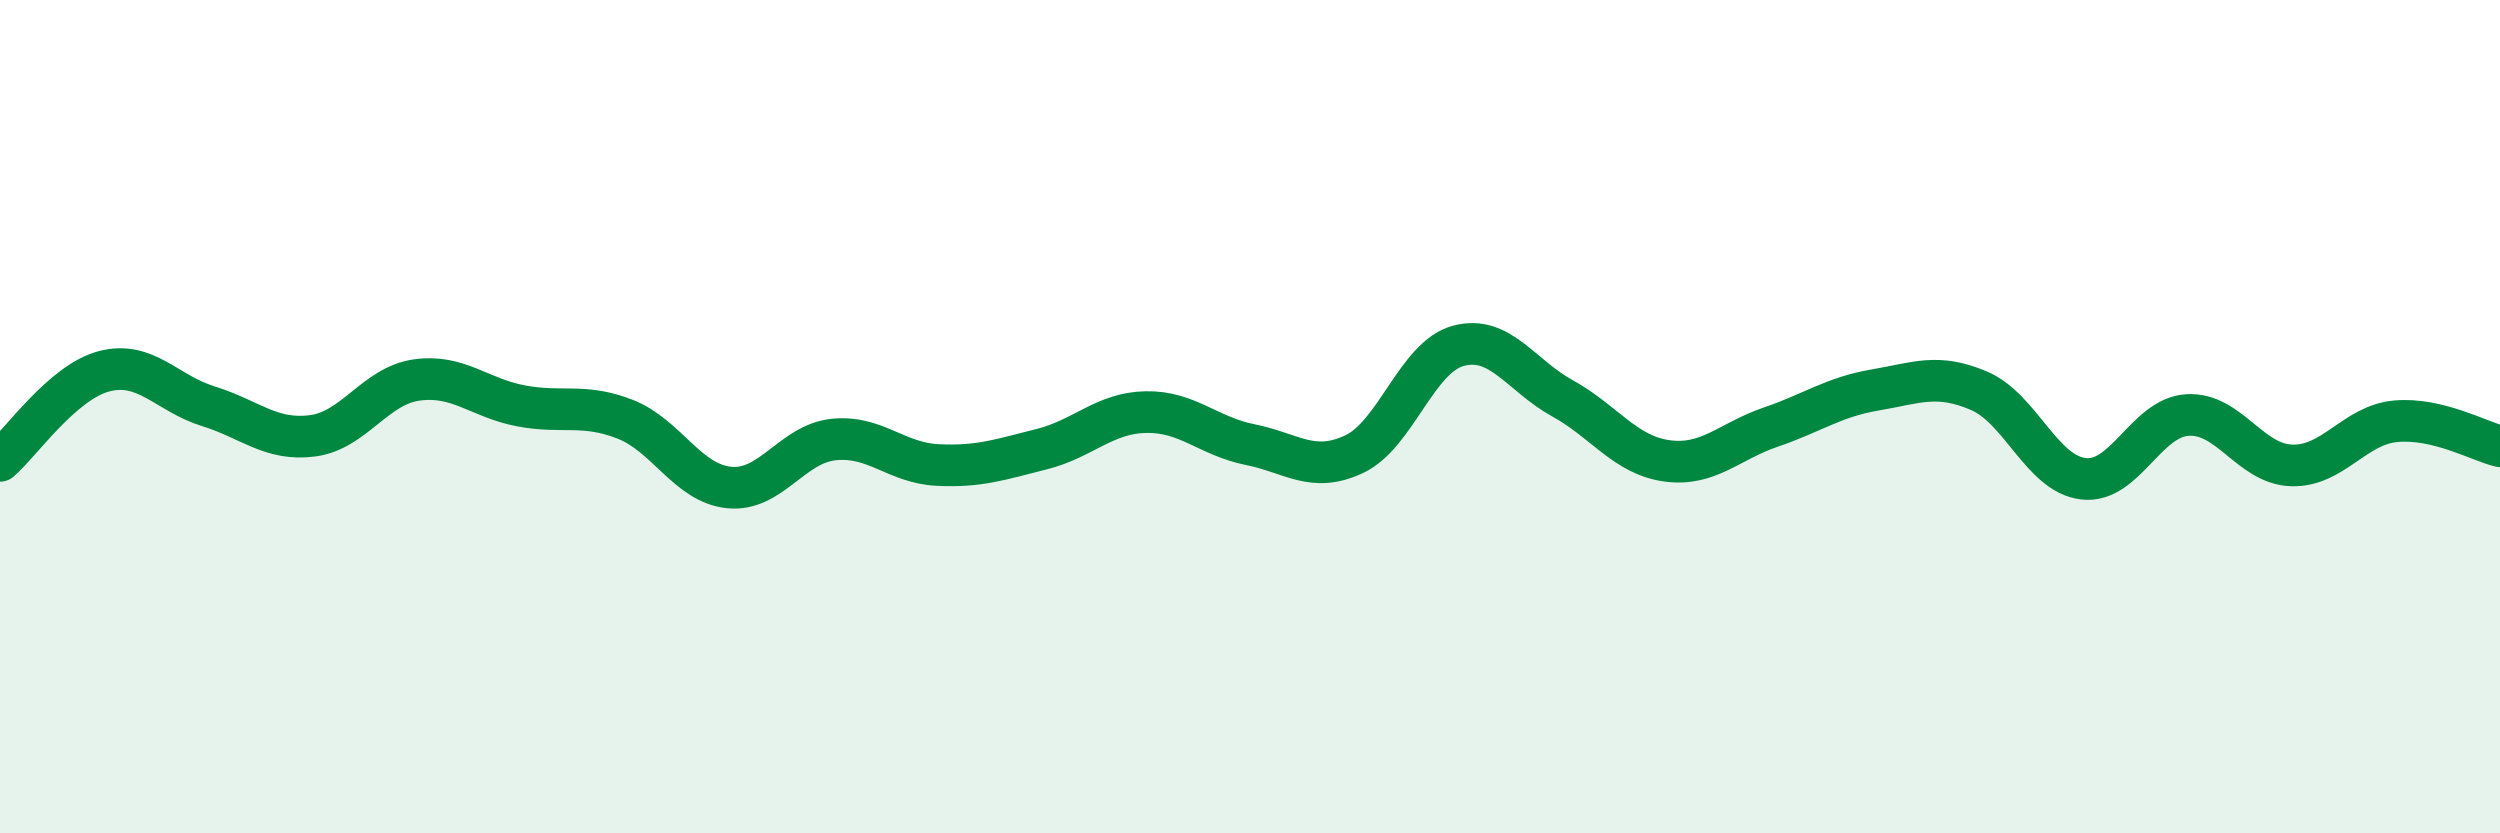
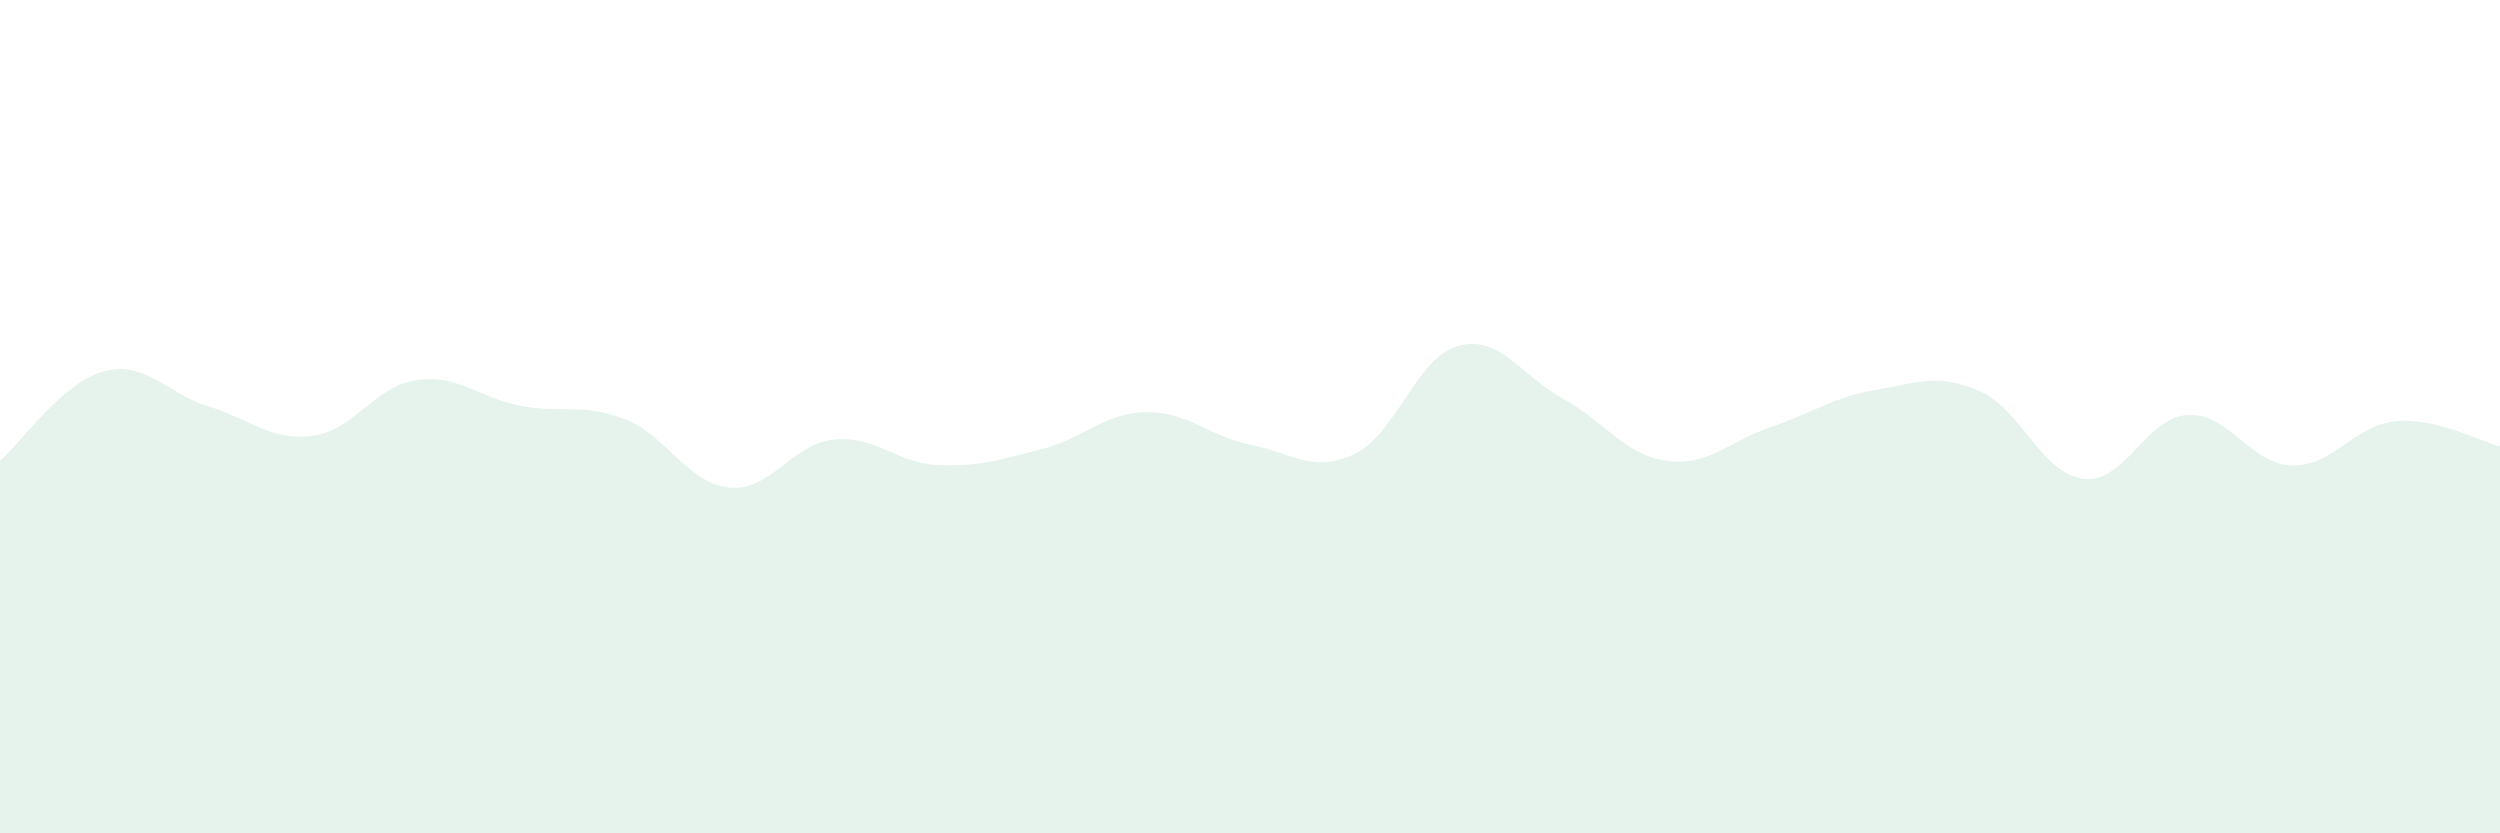
<svg xmlns="http://www.w3.org/2000/svg" width="60" height="20" viewBox="0 0 60 20">
  <path d="M 0,11.06 C 0.5,10.63 1.5,9.17 2.5,8.91 C 3.5,8.65 4,9.44 5,9.75 C 6,10.06 6.5,10.59 7.5,10.46 C 8.5,10.33 9,9.26 10,9.12 C 11,8.98 11.5,9.55 12.5,9.74 C 13.5,9.93 14,9.67 15,10.06 C 16,10.45 16.5,11.6 17.5,11.7 C 18.5,11.8 19,10.66 20,10.55 C 21,10.44 21.5,11.11 22.5,11.16 C 23.5,11.21 24,11.03 25,10.78 C 26,10.53 26.5,9.91 27.5,9.89 C 28.5,9.87 29,10.47 30,10.67 C 31,10.87 31.5,11.37 32.5,10.9 C 33.5,10.43 34,8.57 35,8.3 C 36,8.03 36.5,9.01 37.5,9.56 C 38.5,10.11 39,10.92 40,11.06 C 41,11.2 41.5,10.59 42.5,10.25 C 43.5,9.91 44,9.53 45,9.36 C 46,9.19 46.5,8.95 47.5,9.38 C 48.5,9.81 49,11.37 50,11.49 C 51,11.61 51.5,10.02 52.5,9.96 C 53.5,9.9 54,11.14 55,11.17 C 56,11.2 56.5,10.2 57.5,10.11 C 58.5,10.02 59.5,10.59 60,10.71L60 20L0 20Z" fill="#008740" opacity="0.1" stroke-linecap="round" stroke-linejoin="round" />
-   <path d="M 0,11.06 C 0.5,10.63 1.5,9.17 2.5,8.91 C 3.5,8.65 4,9.44 5,9.75 C 6,10.06 6.5,10.59 7.5,10.46 C 8.5,10.33 9,9.26 10,9.12 C 11,8.98 11.5,9.55 12.5,9.74 C 13.5,9.93 14,9.67 15,10.06 C 16,10.45 16.5,11.6 17.5,11.7 C 18.5,11.8 19,10.66 20,10.55 C 21,10.44 21.5,11.11 22.5,11.16 C 23.5,11.21 24,11.03 25,10.78 C 26,10.53 26.5,9.91 27.5,9.89 C 28.5,9.87 29,10.47 30,10.67 C 31,10.87 31.5,11.37 32.5,10.9 C 33.5,10.43 34,8.57 35,8.3 C 36,8.03 36.5,9.01 37.5,9.56 C 38.5,10.11 39,10.92 40,11.06 C 41,11.2 41.5,10.59 42.5,10.25 C 43.5,9.91 44,9.53 45,9.36 C 46,9.19 46.5,8.95 47.5,9.38 C 48.5,9.81 49,11.37 50,11.49 C 51,11.61 51.5,10.02 52.5,9.96 C 53.5,9.9 54,11.14 55,11.17 C 56,11.2 56.5,10.2 57.5,10.11 C 58.5,10.02 59.5,10.59 60,10.71" stroke="#008740" stroke-width="1" fill="none" stroke-linecap="round" stroke-linejoin="round" />
</svg>